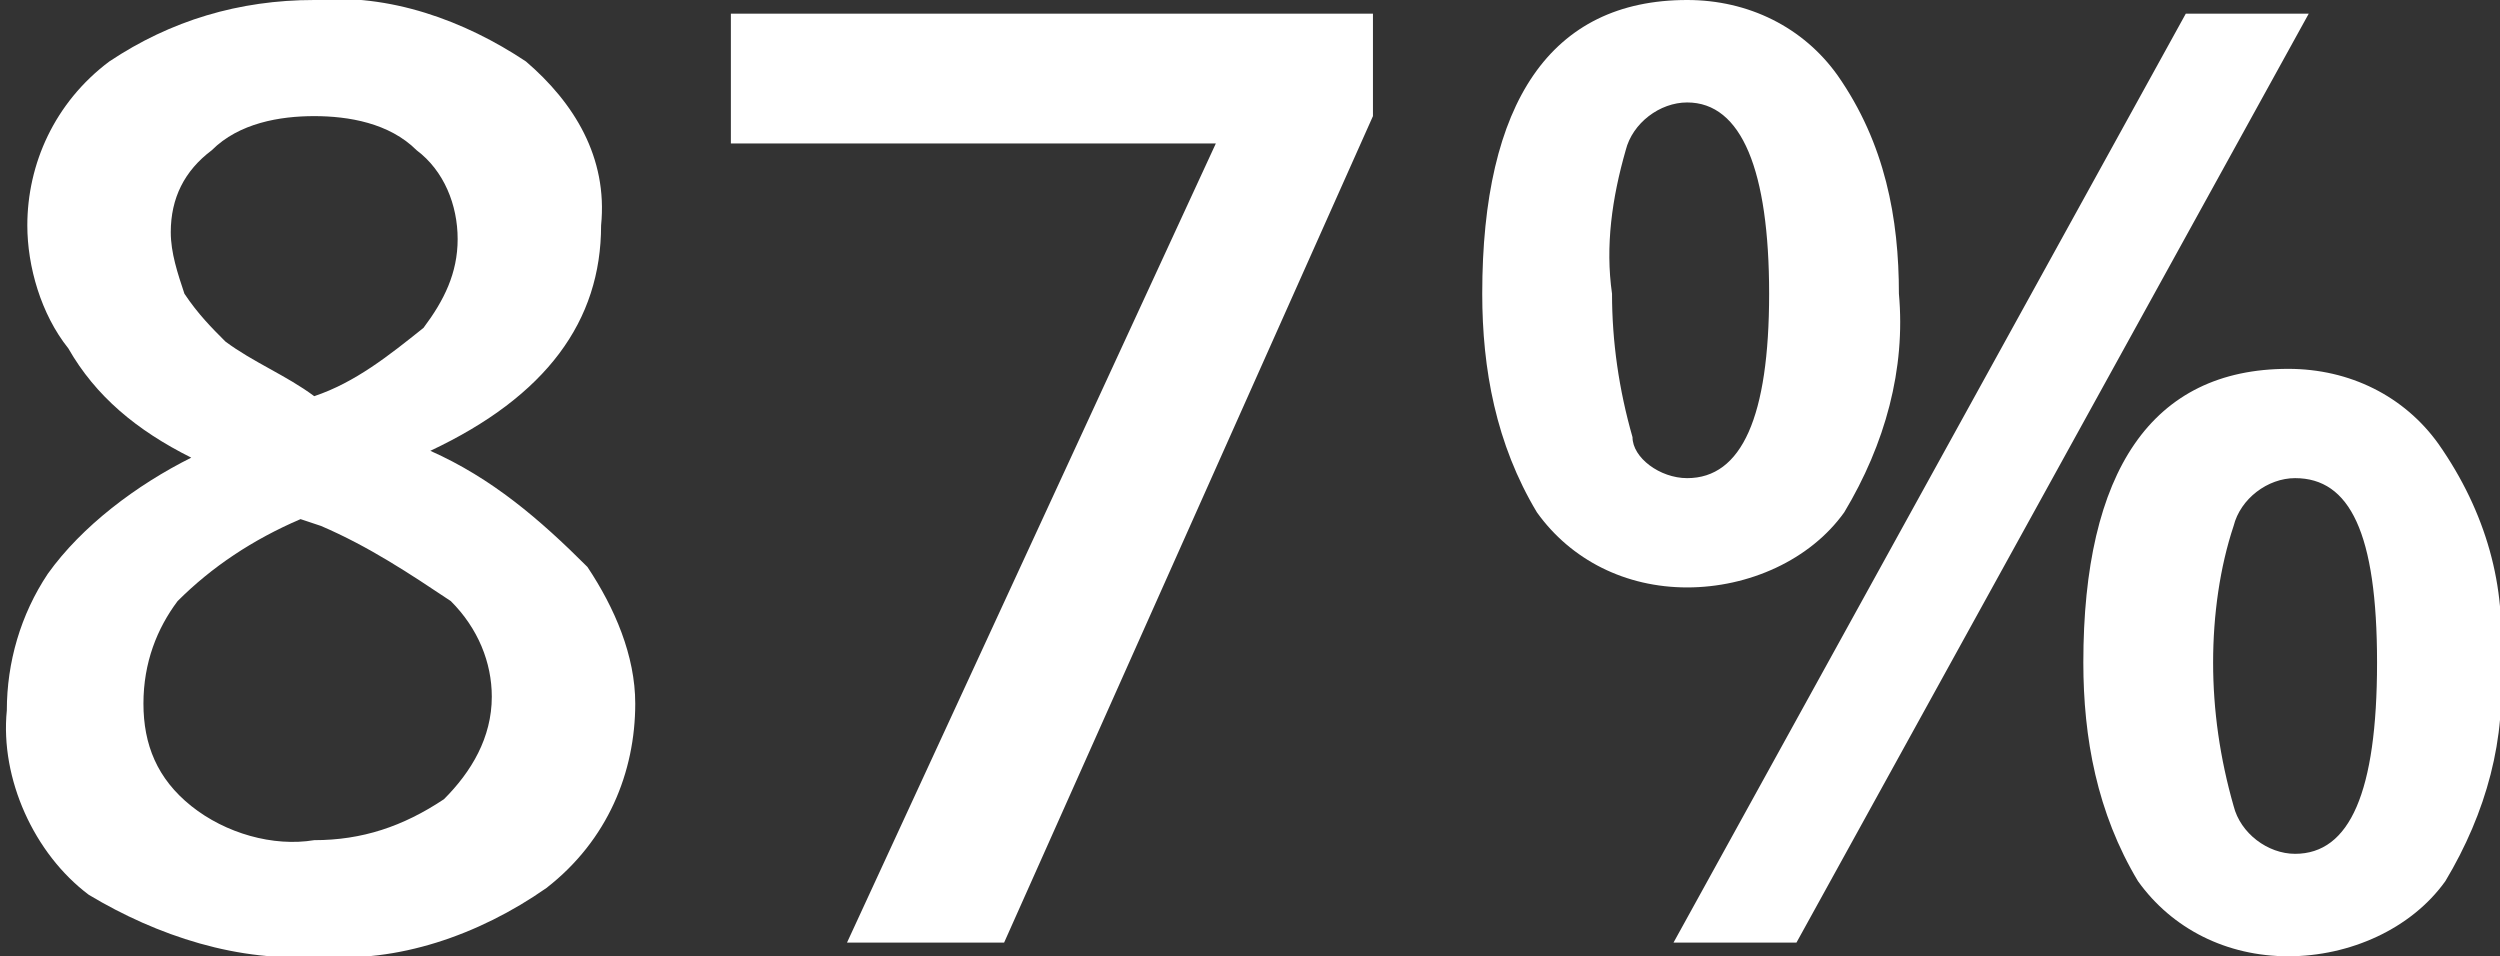
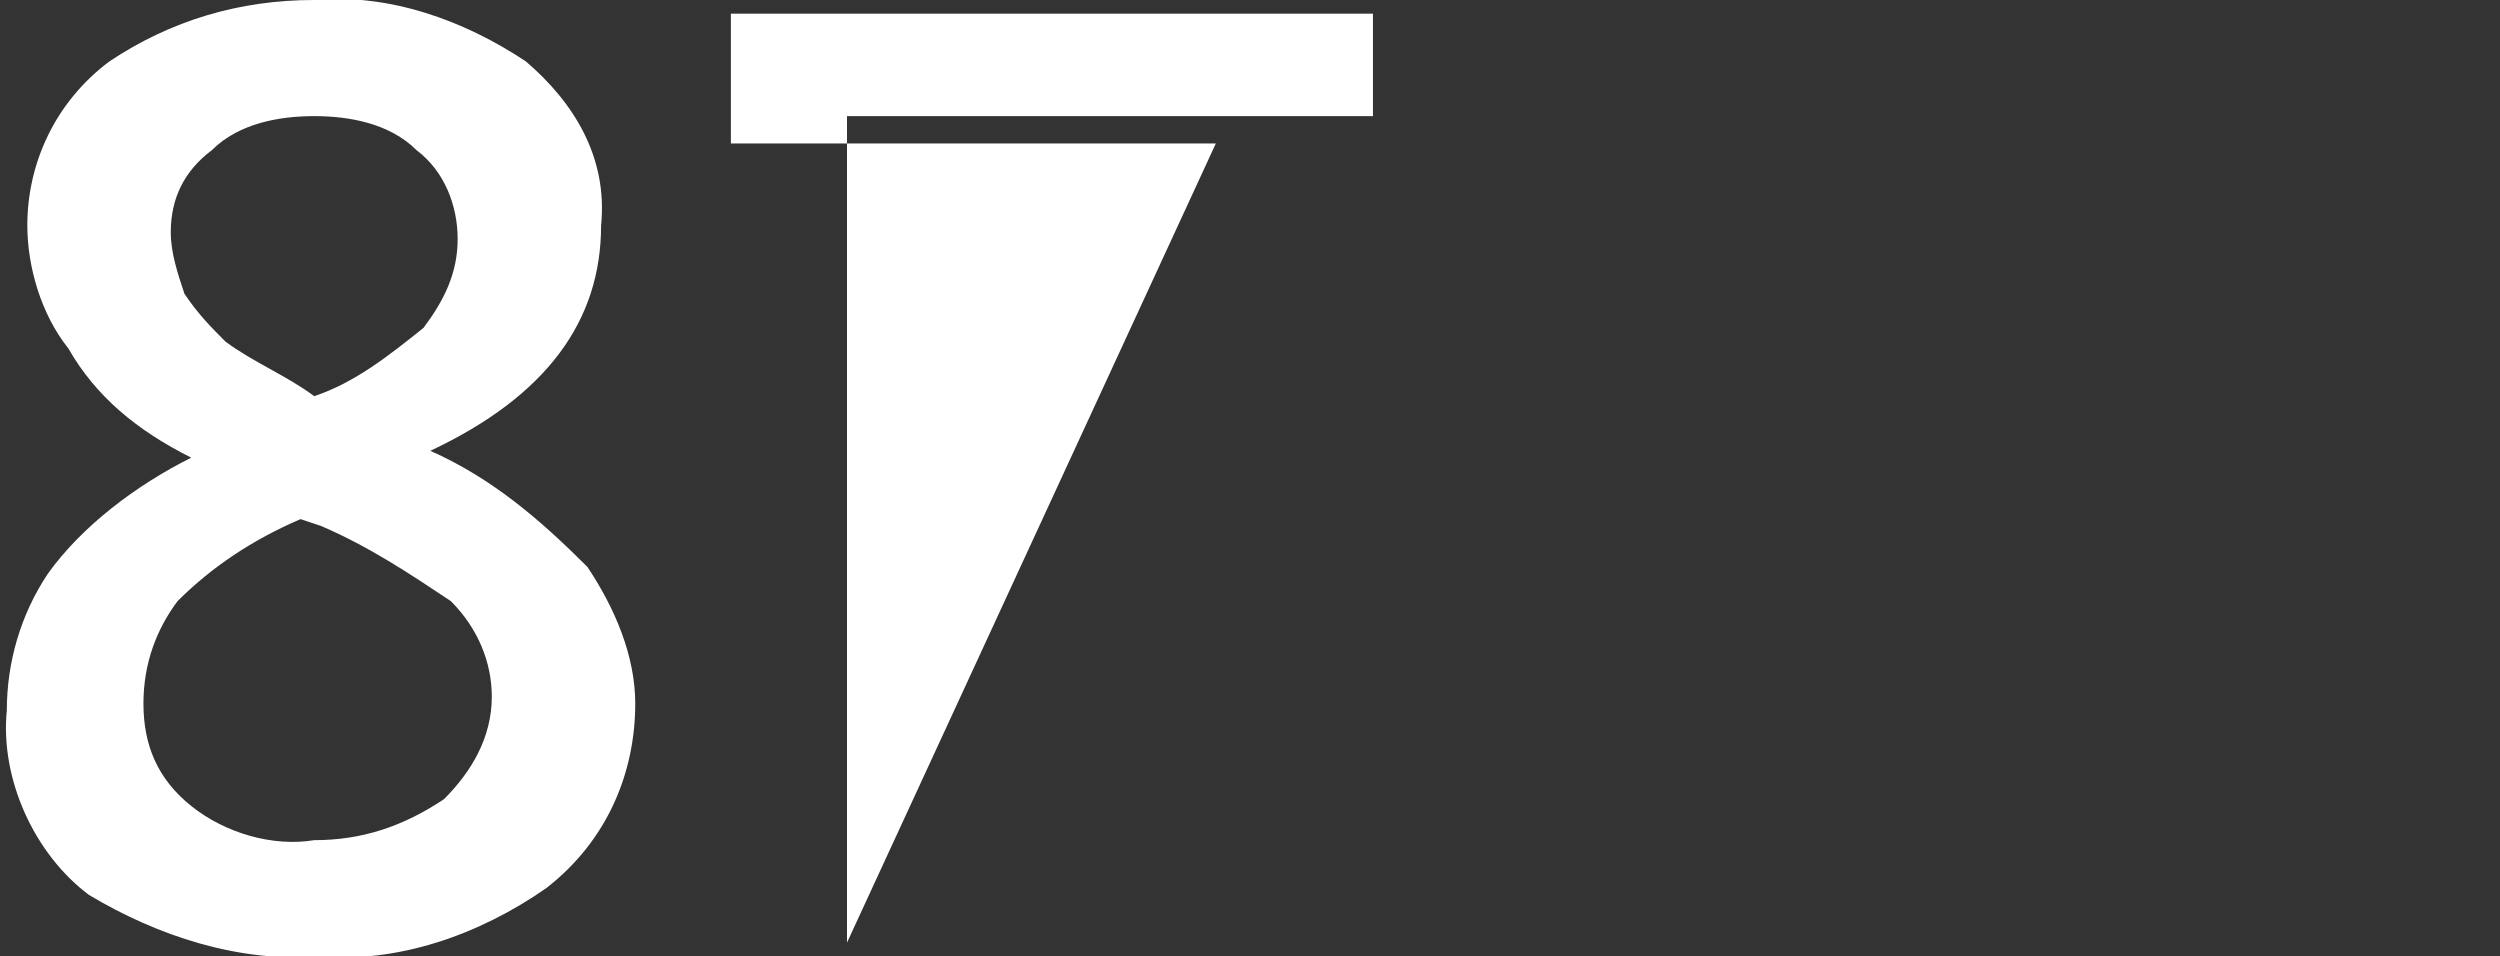
<svg xmlns="http://www.w3.org/2000/svg" version="1.1" id="Layer_1" x="0px" y="0px" viewBox="0 0 36.6 14" style="enable-background:new 0 0 36.6 14;" xml:space="preserve">
  <rect x="0" y="0" width="36.6" height="14" fill="#333333" stroke="none" />
  <style type="text/css">
	.st0{fill:#FFFFFF;}
</style>
  <path class="st0" d="M4.6,0c1.1-0.1,2.2,0.3,3.1,0.9c0.7,0.6,1.2,1.4,1.1,2.4c0,1.4-0.8,2.5-2.5,3.3c0.9,0.4,1.6,1,2.3,1.7  c0.4,0.6,0.7,1.3,0.7,2c0,1-0.4,2-1.3,2.7c-1,0.7-2.2,1.1-3.3,1c-1.2,0.1-2.4-0.3-3.4-0.9c-0.8-0.6-1.3-1.7-1.2-2.7  c0-0.7,0.2-1.4,0.6-2c0.5-0.7,1.3-1.3,2.1-1.7C2,6.3,1.4,5.8,1,5.1C0.6,4.6,0.4,3.9,0.4,3.3c0-0.9,0.4-1.8,1.2-2.4  C2.5,0.3,3.5,0,4.6,0z M2.1,10.3c0,0.6,0.2,1.1,0.7,1.5c0.5,0.4,1.2,0.6,1.8,0.5c0.7,0,1.3-0.2,1.9-0.6c0.4-0.4,0.7-0.9,0.7-1.5  c0-0.5-0.2-1-0.6-1.4C6,8.4,5.4,8,4.7,7.7L4.4,7.6C3.7,7.9,3.1,8.3,2.6,8.8C2.3,9.2,2.1,9.7,2.1,10.3z M4.6,1.7  c-0.5,0-1.1,0.1-1.5,0.5C2.7,2.5,2.5,2.9,2.5,3.4c0,0.3,0.1,0.6,0.2,0.9C2.9,4.6,3.1,4.8,3.3,5c0.4,0.3,0.9,0.5,1.3,0.8  c0.6-0.2,1.1-0.6,1.6-1c0.3-0.4,0.5-0.8,0.5-1.3c0-0.5-0.2-1-0.6-1.3C5.7,1.8,5.1,1.7,4.6,1.7z" />
-   <path class="st0" d="M12.4,13.8l5.4-11.7h-7.1V0.2h9.4v1.5l-5.4,12.1H12.4z" />
-   <path class="st0" d="M27.8,4.3c0.1,1.1-0.2,2.2-0.8,3.2c-0.5,0.7-1.4,1.1-2.3,1.1c-0.9,0-1.7-0.4-2.2-1.1c-0.6-1-0.8-2.1-0.8-3.2  c0-2.8,1-4.3,3-4.3c0.9,0,1.7,0.4,2.2,1.1C27.6,2.1,27.8,3.2,27.8,4.3z M23.6,4.3c0,0.7,0.1,1.4,0.3,2.1C23.9,6.7,24.3,7,24.7,7  c0.8,0,1.2-0.9,1.2-2.7s-0.4-2.8-1.2-2.8c-0.4,0-0.8,0.3-0.9,0.7C23.6,2.9,23.5,3.6,23.6,4.3L23.6,4.3z M33.8,0.2l-7.5,13.6h-1.8  L32,0.2H33.8z M36.6,9.7c0.1,1.1-0.2,2.2-0.8,3.2c-0.5,0.7-1.4,1.1-2.3,1.1c-0.9,0-1.7-0.4-2.2-1.1c-0.6-1-0.8-2.1-0.8-3.2  c0-2.8,1-4.3,3-4.3c0.9,0,1.7,0.4,2.2,1.1C36.4,7.5,36.7,8.6,36.6,9.7z M32.4,9.7c0,0.7,0.1,1.4,0.3,2.1c0.1,0.4,0.5,0.7,0.9,0.7  c0.8,0,1.2-0.9,1.2-2.8S34.4,7,33.6,7c-0.4,0-0.8,0.3-0.9,0.7C32.5,8.3,32.4,9,32.4,9.7z" />
+   <path class="st0" d="M12.4,13.8l5.4-11.7h-7.1V0.2h9.4v1.5H12.4z" />
</svg>